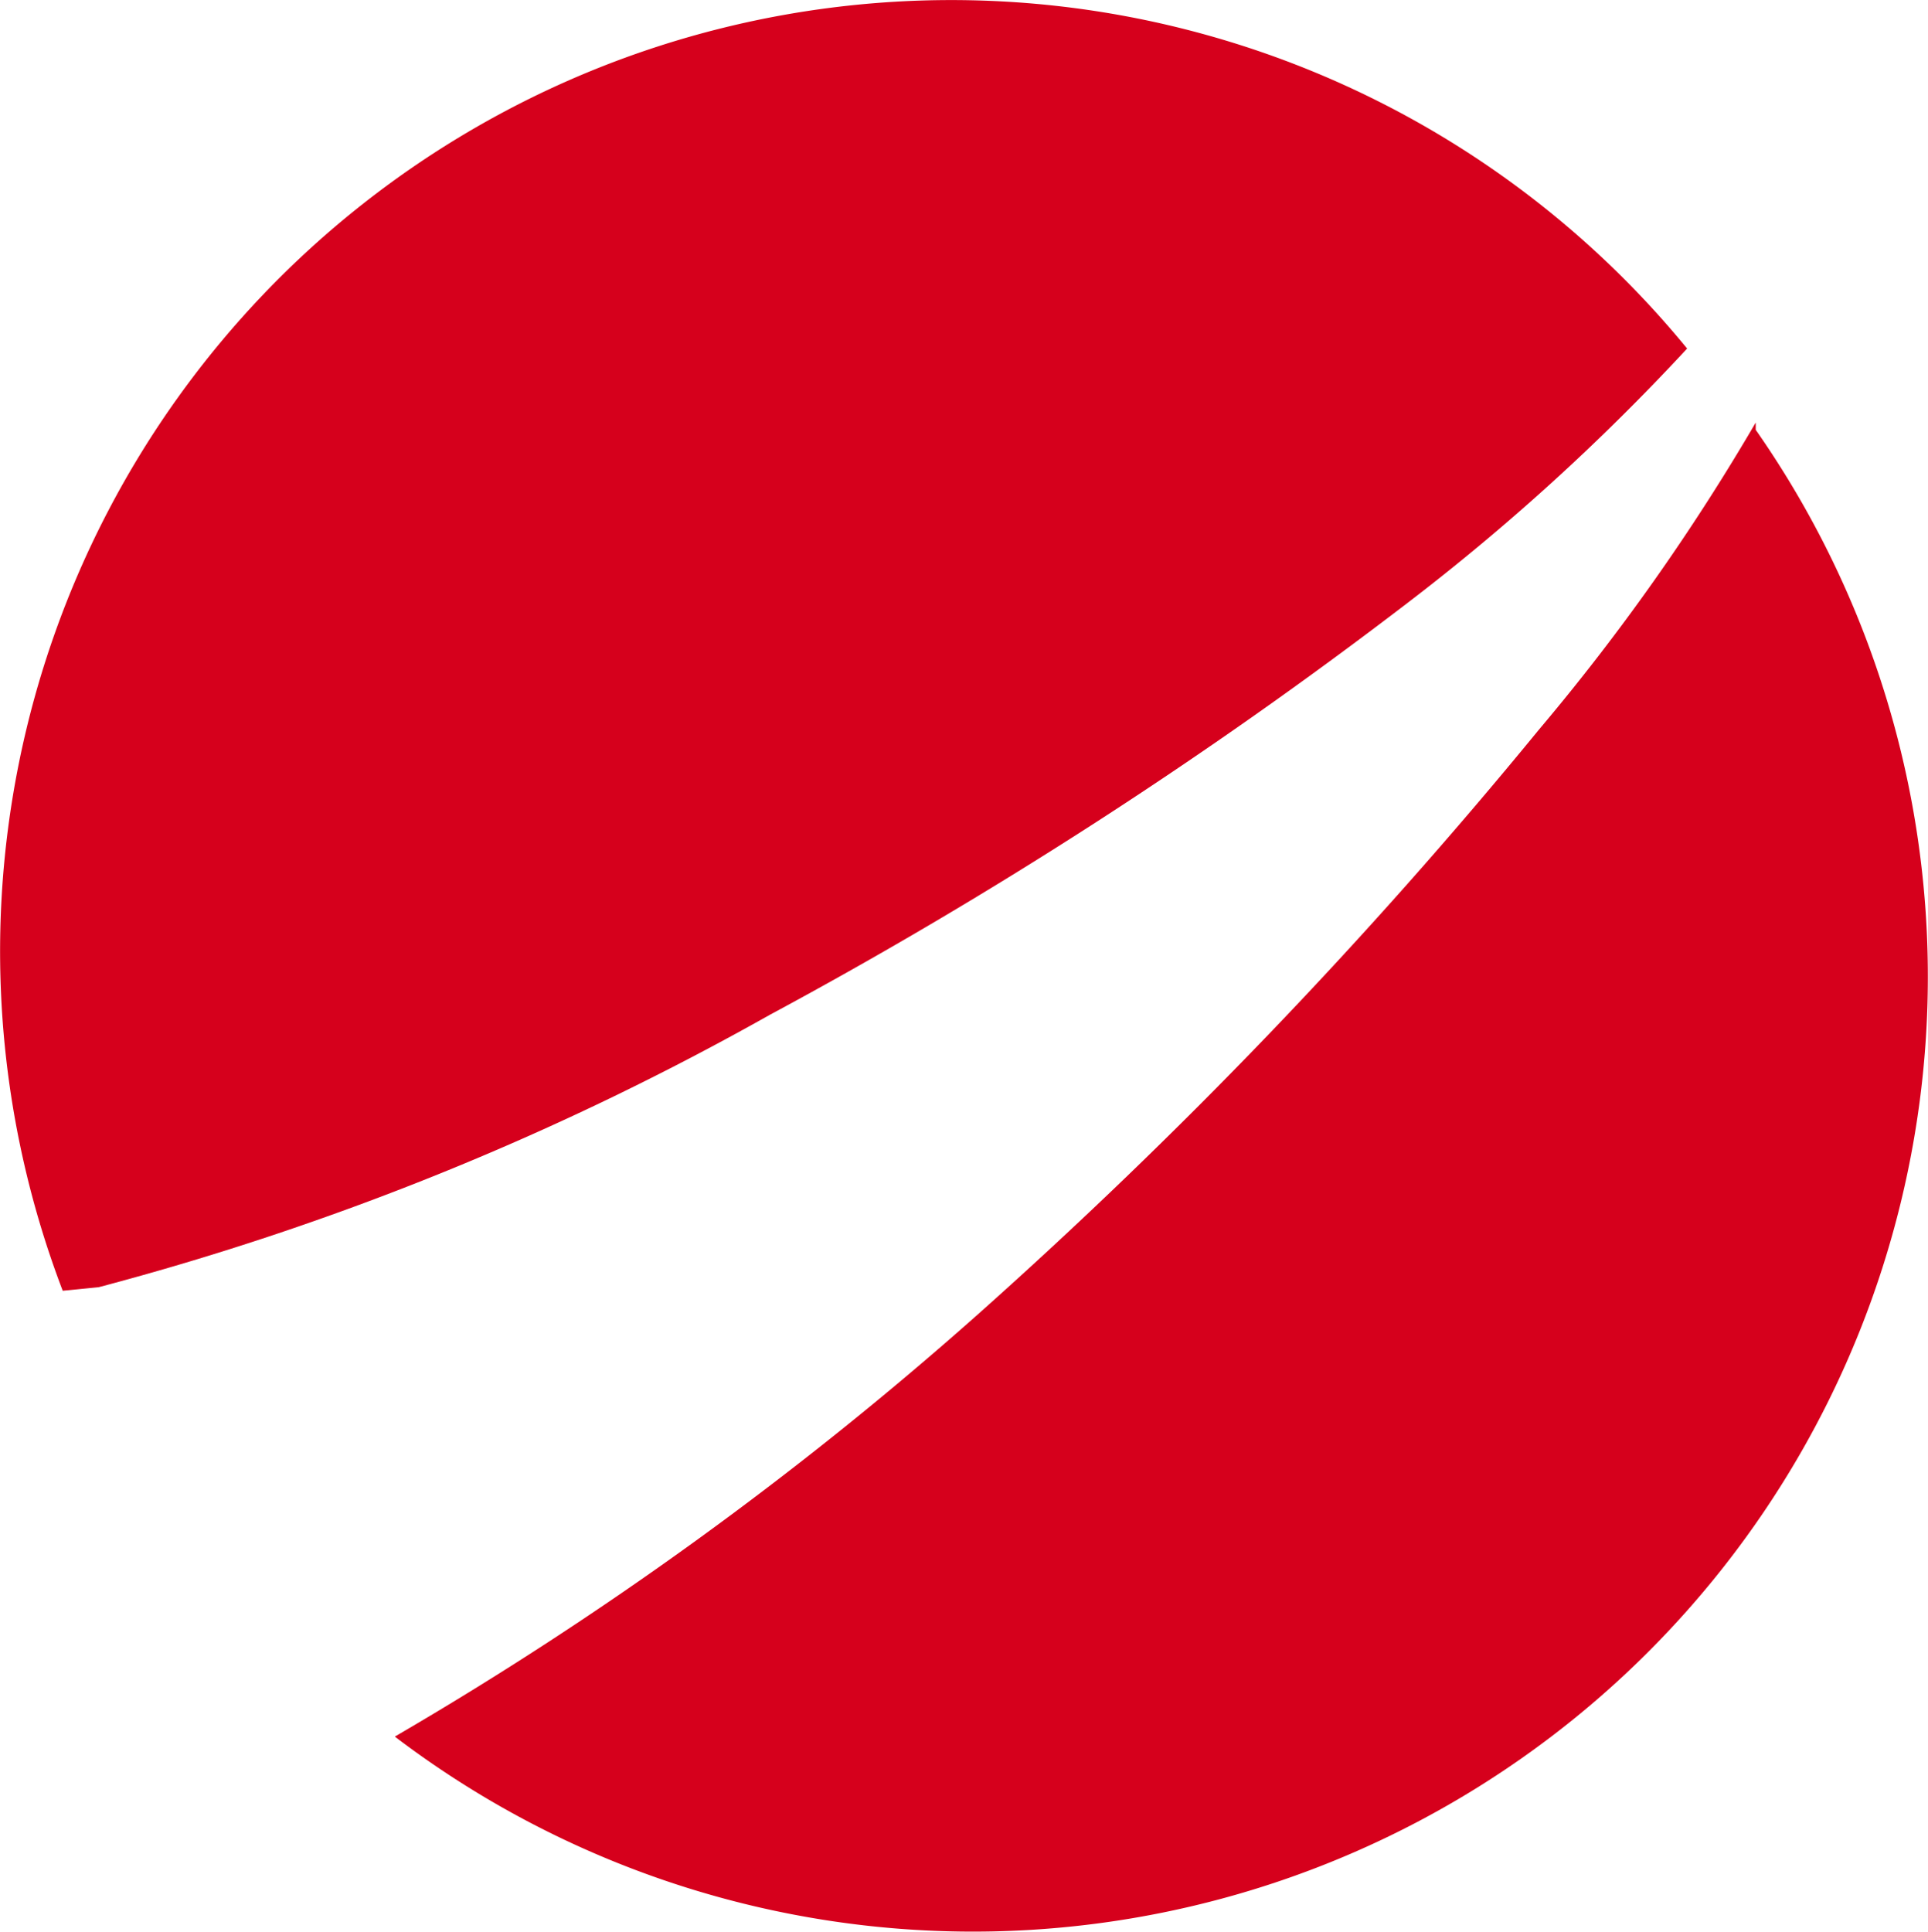
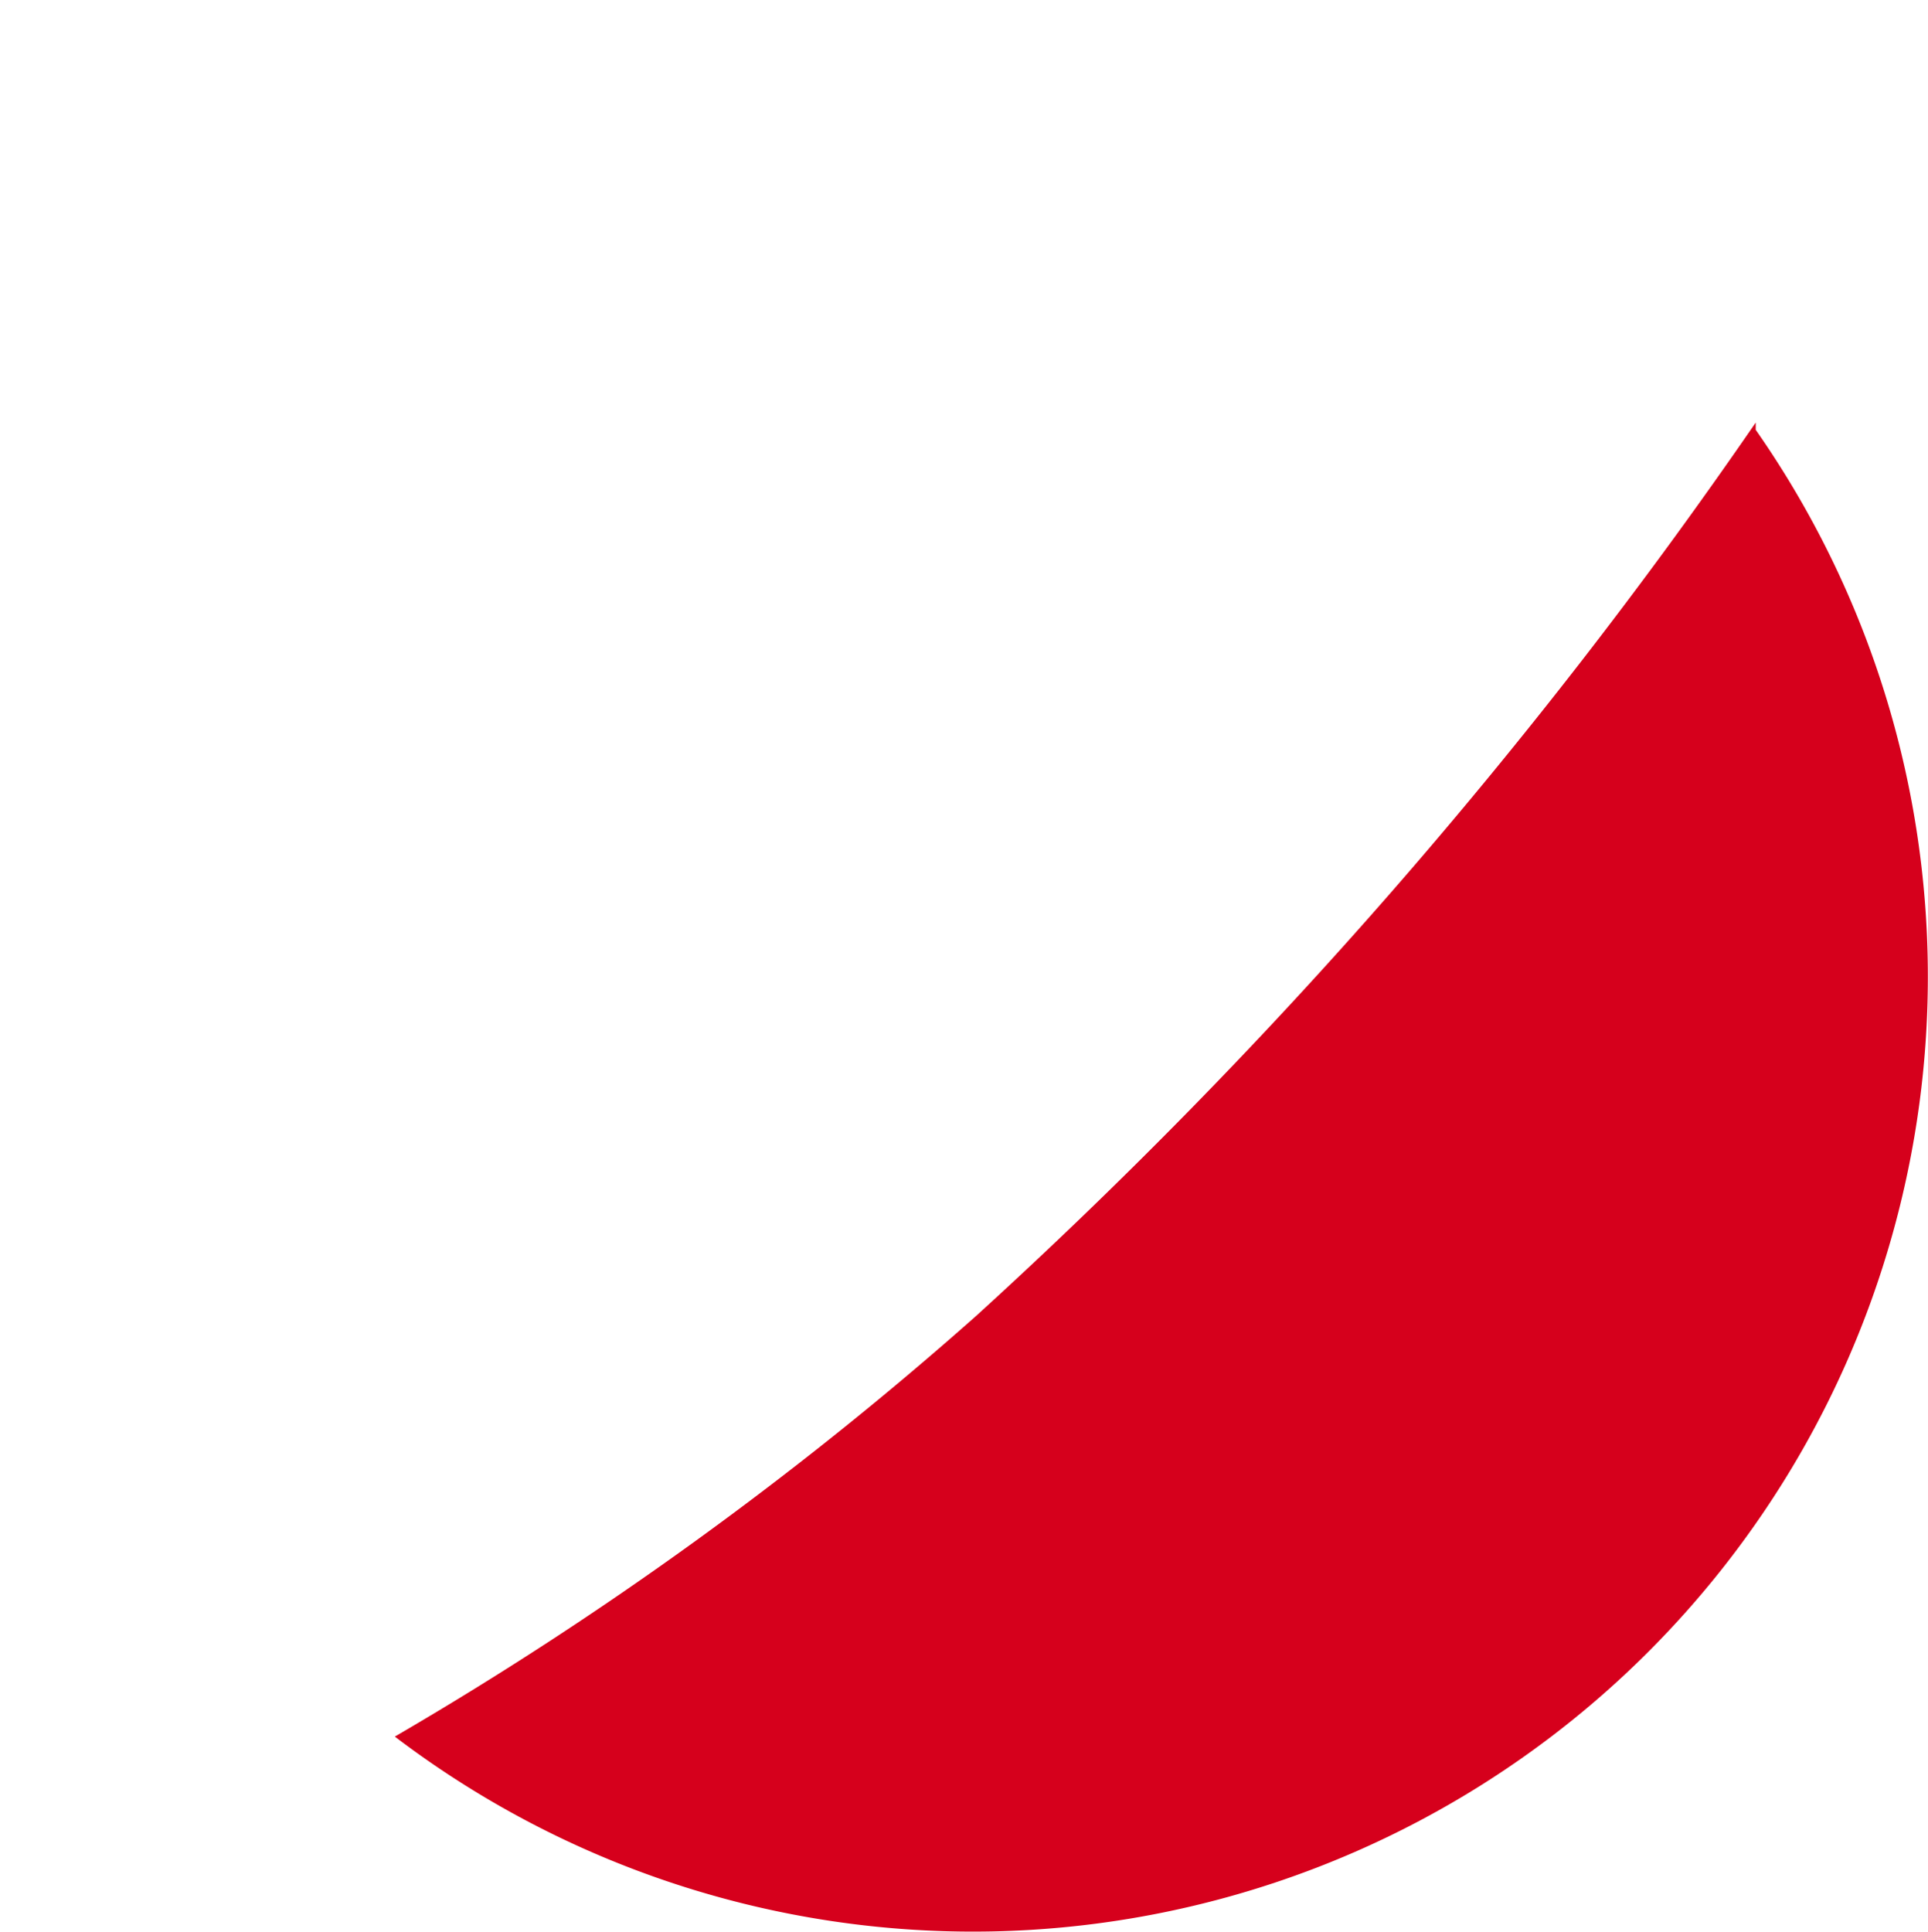
<svg xmlns="http://www.w3.org/2000/svg" width="122.116" height="122.346" viewBox="0 0 122.116 122.346">
  <g id="element1" transform="translate(-4705 5853.831)">
-     <path id="Caminho_76659" data-name="Caminho 76659" d="M46.006,81.52A180.886,180.886,0,0,0,88.532,64.258a300.742,300.742,0,0,0,40.355-26.064,140.145,140.145,0,0,0,17.719-16.119A60.246,60.246,0,0,0,43.719,81.748Z" transform="translate(4665.253 -5853.831)" fill="#d6001c" />
-     <path id="Caminho_76660" data-name="Caminho 76660" d="M128.132,2.341a137.925,137.925,0,0,1-13.718,19.434A326.948,326.948,0,0,1,78.746,58.928,229.591,229.591,0,0,1,41.935,85.564,60.476,60.476,0,0,0,128.132,2.8Z" transform="translate(4688.072 -5829.41)" fill="#d6001c" />
+     <path id="Caminho_76660" data-name="Caminho 76660" d="M128.132,2.341A326.948,326.948,0,0,1,78.746,58.928,229.591,229.591,0,0,1,41.935,85.564,60.476,60.476,0,0,0,128.132,2.8Z" transform="translate(4688.072 -5829.41)" fill="#d6001c" />
  </g>
</svg>